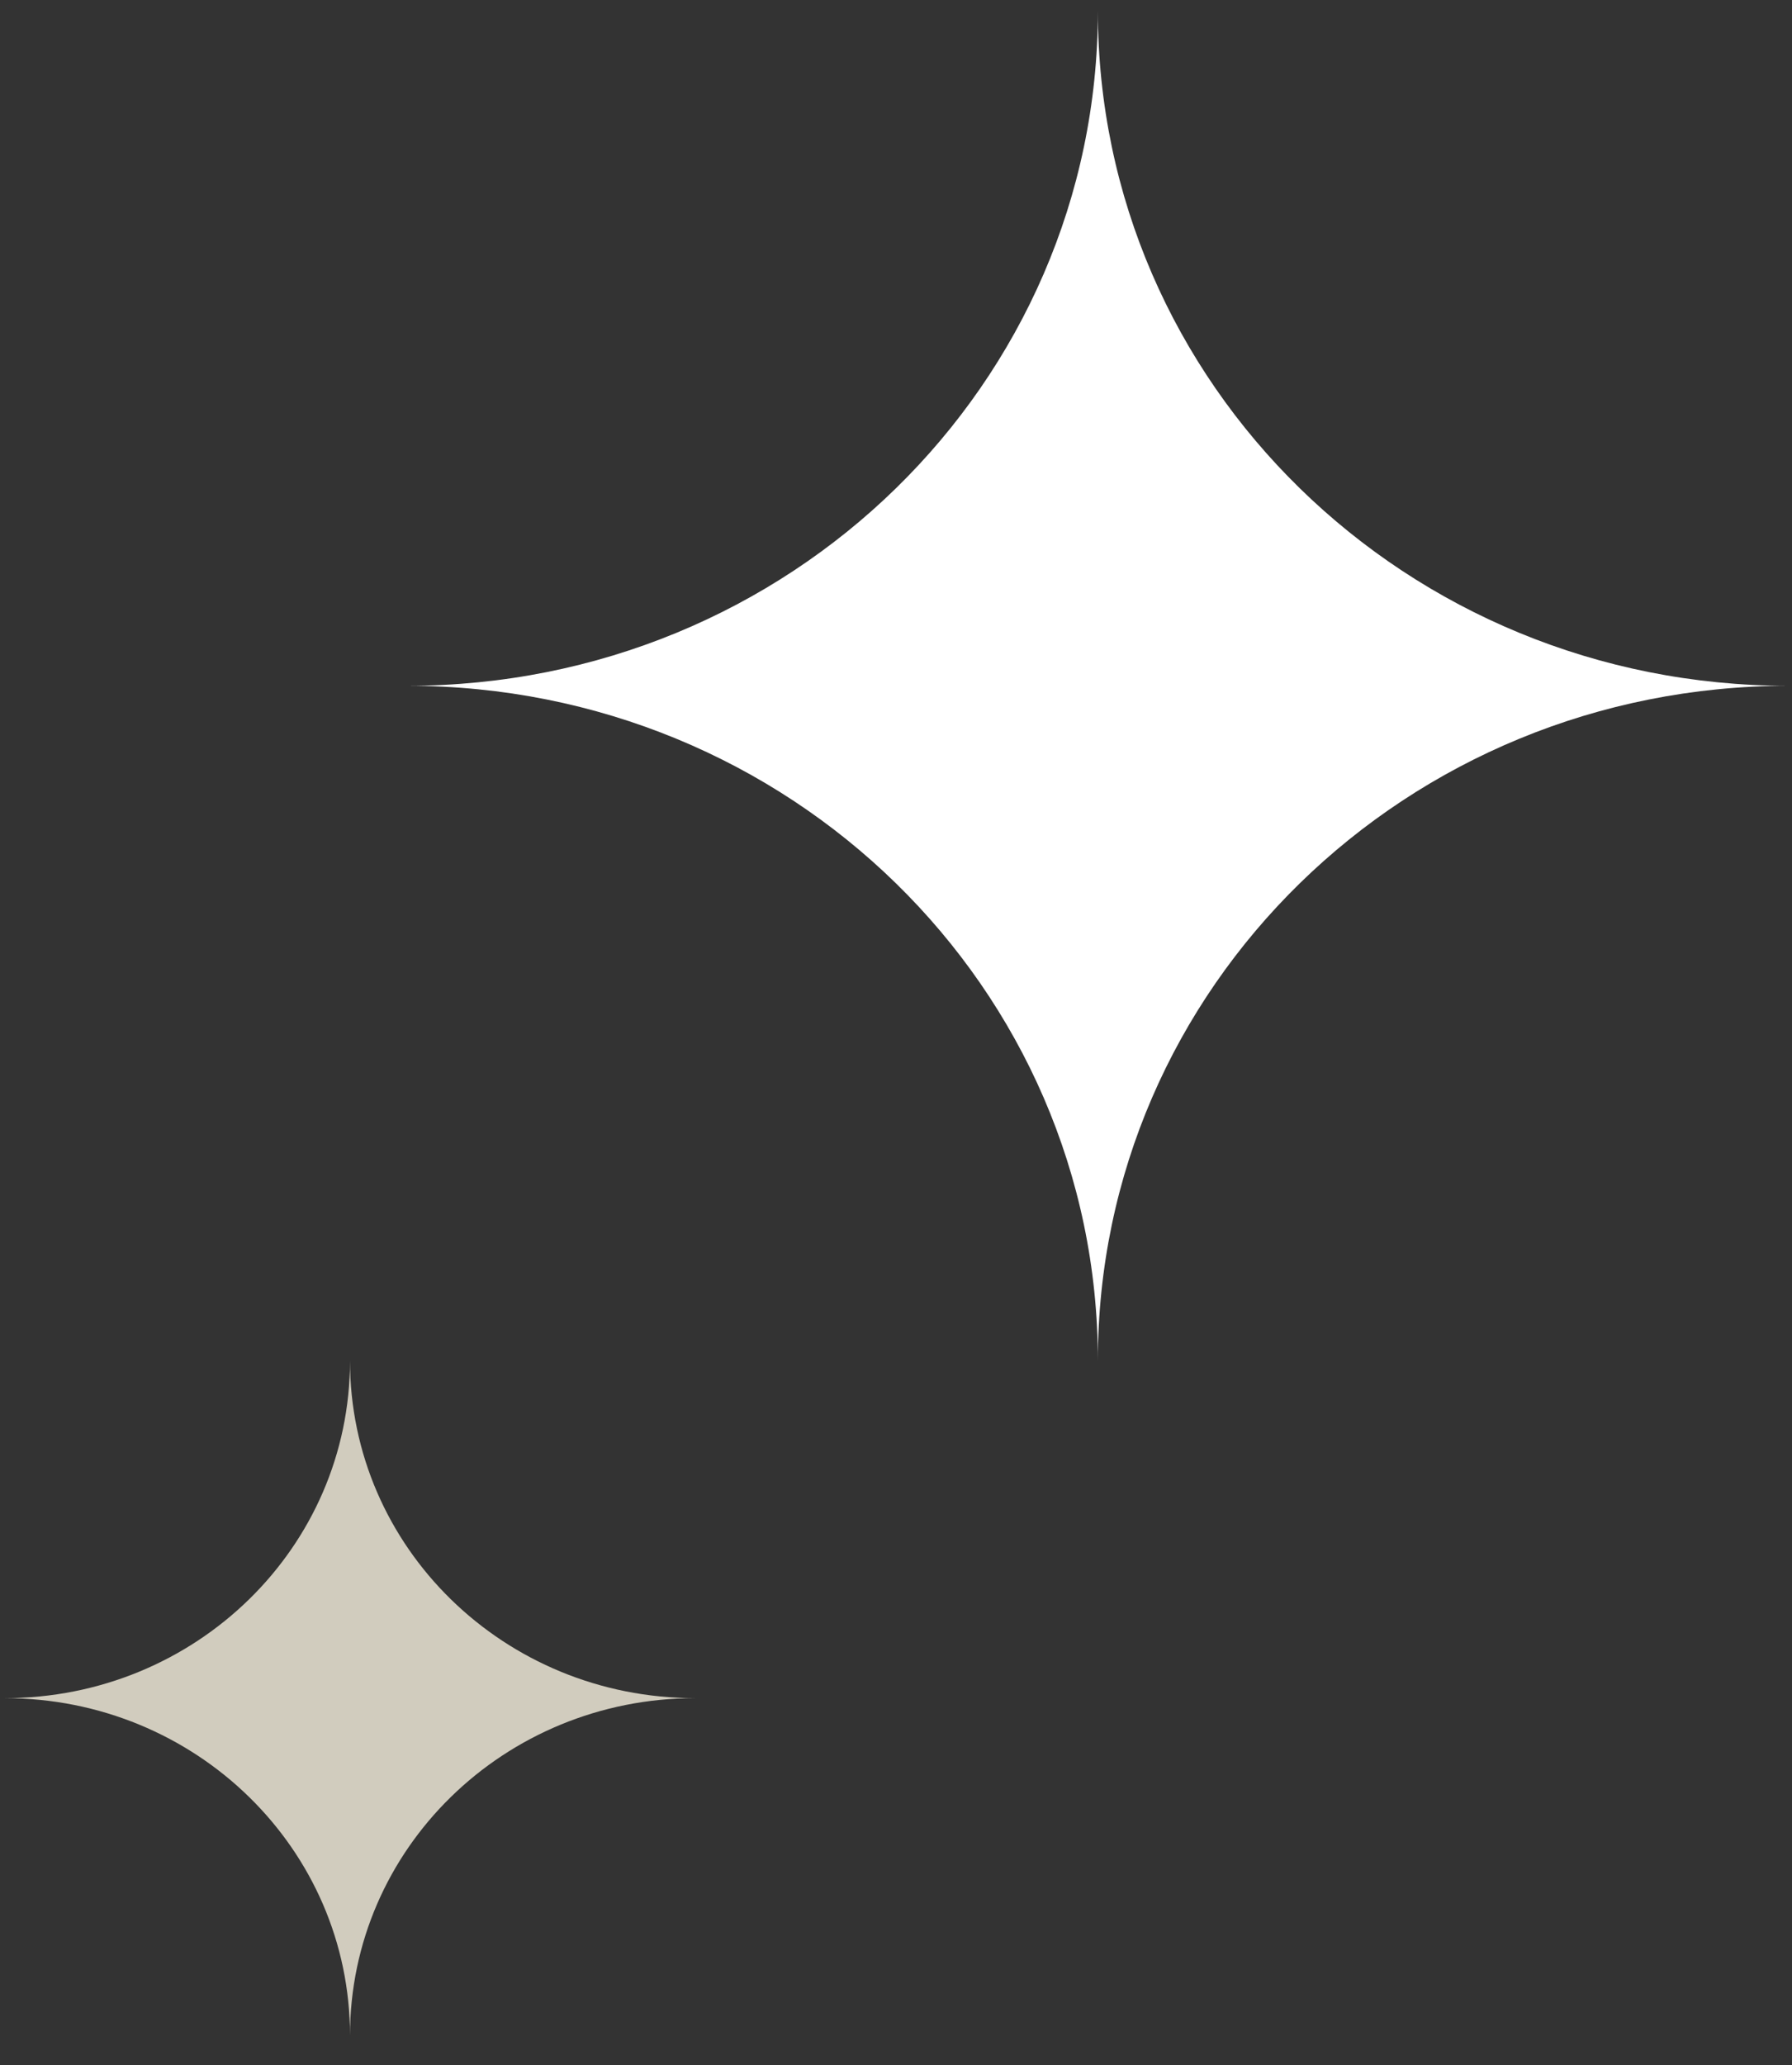
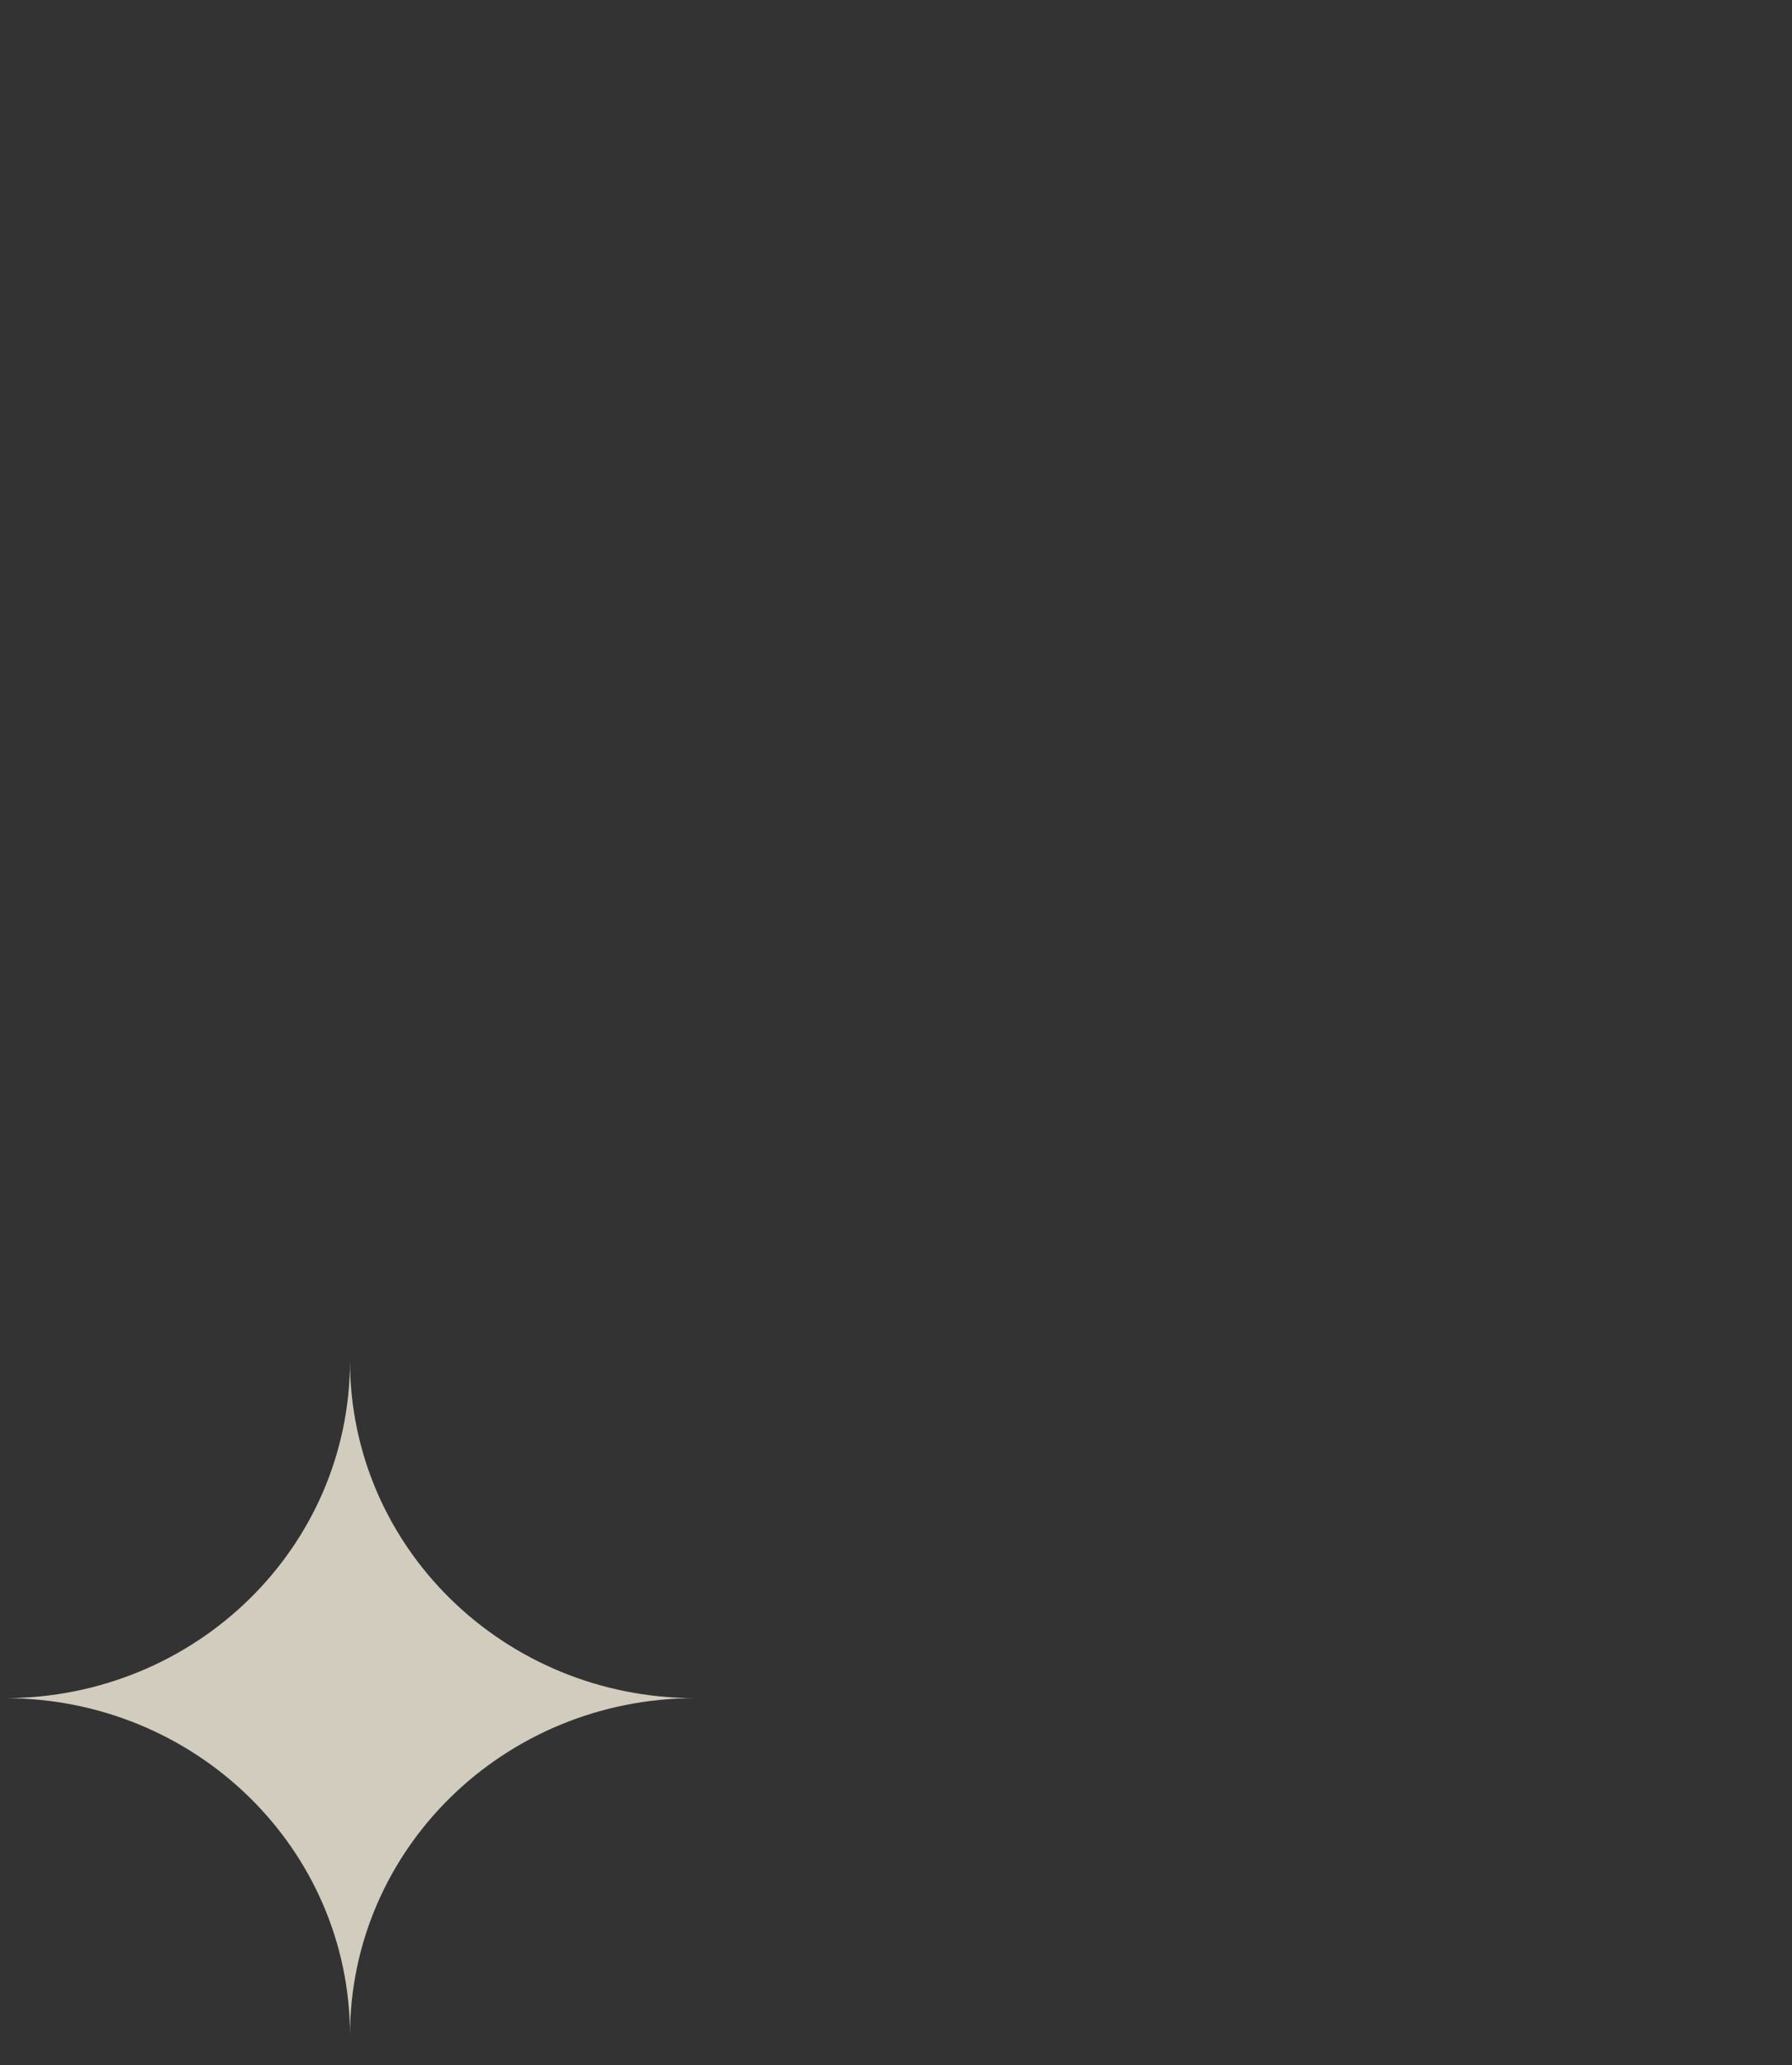
<svg xmlns="http://www.w3.org/2000/svg" width="46" height="53" viewBox="0 0 46 53" fill="none">
  <rect x="0" y="0" width="46" height="53" fill="#333333" stroke="none" />
-   <path d="M45.907 17.599C36.101 17.599 28.182 25.337 28.182 34.918C28.182 25.337 20.262 17.599 10.457 17.599C20.262 17.599 28.182 9.861 28.182 0.28C28.182 9.861 36.101 17.599 45.907 17.599Z" fill="white" />
  <path d="M17.846 43.578C12.944 43.578 8.984 47.447 8.984 52.237C8.984 47.447 5.024 43.578 0.121 43.578C5.024 43.578 8.984 39.709 8.984 34.918C8.984 39.709 12.944 43.578 17.846 43.578Z" fill="#D1CCBE" />
</svg>